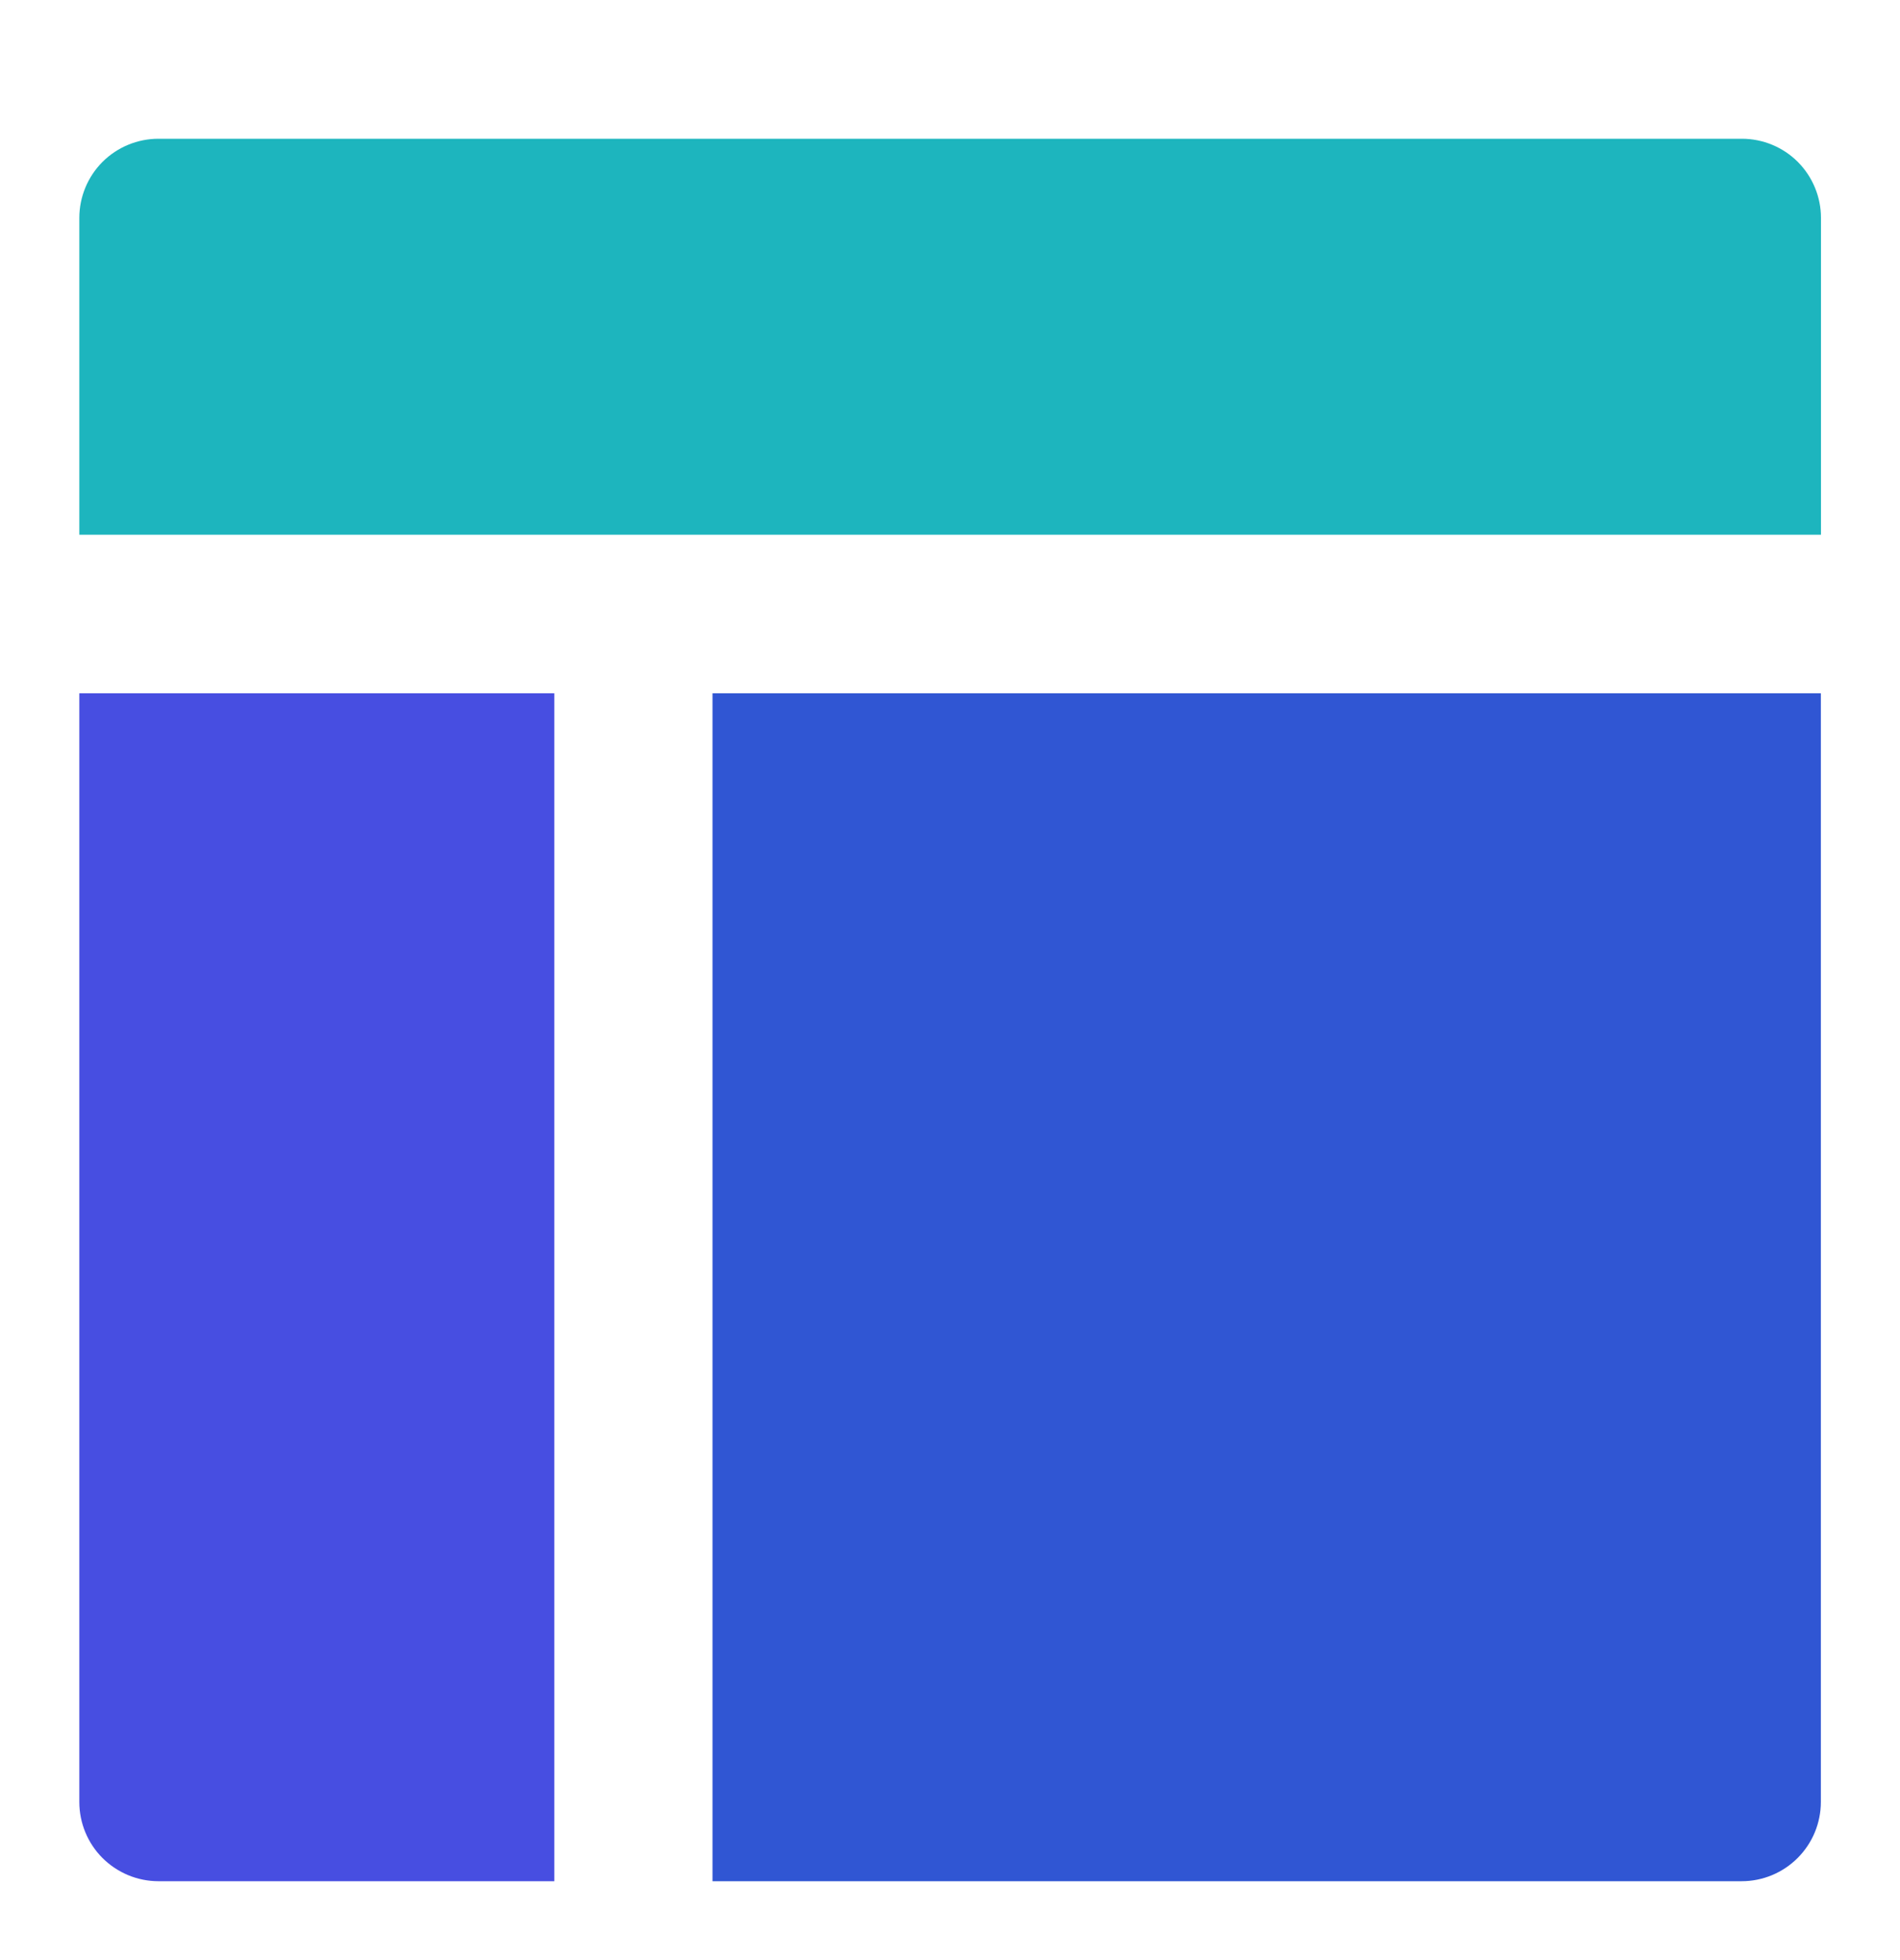
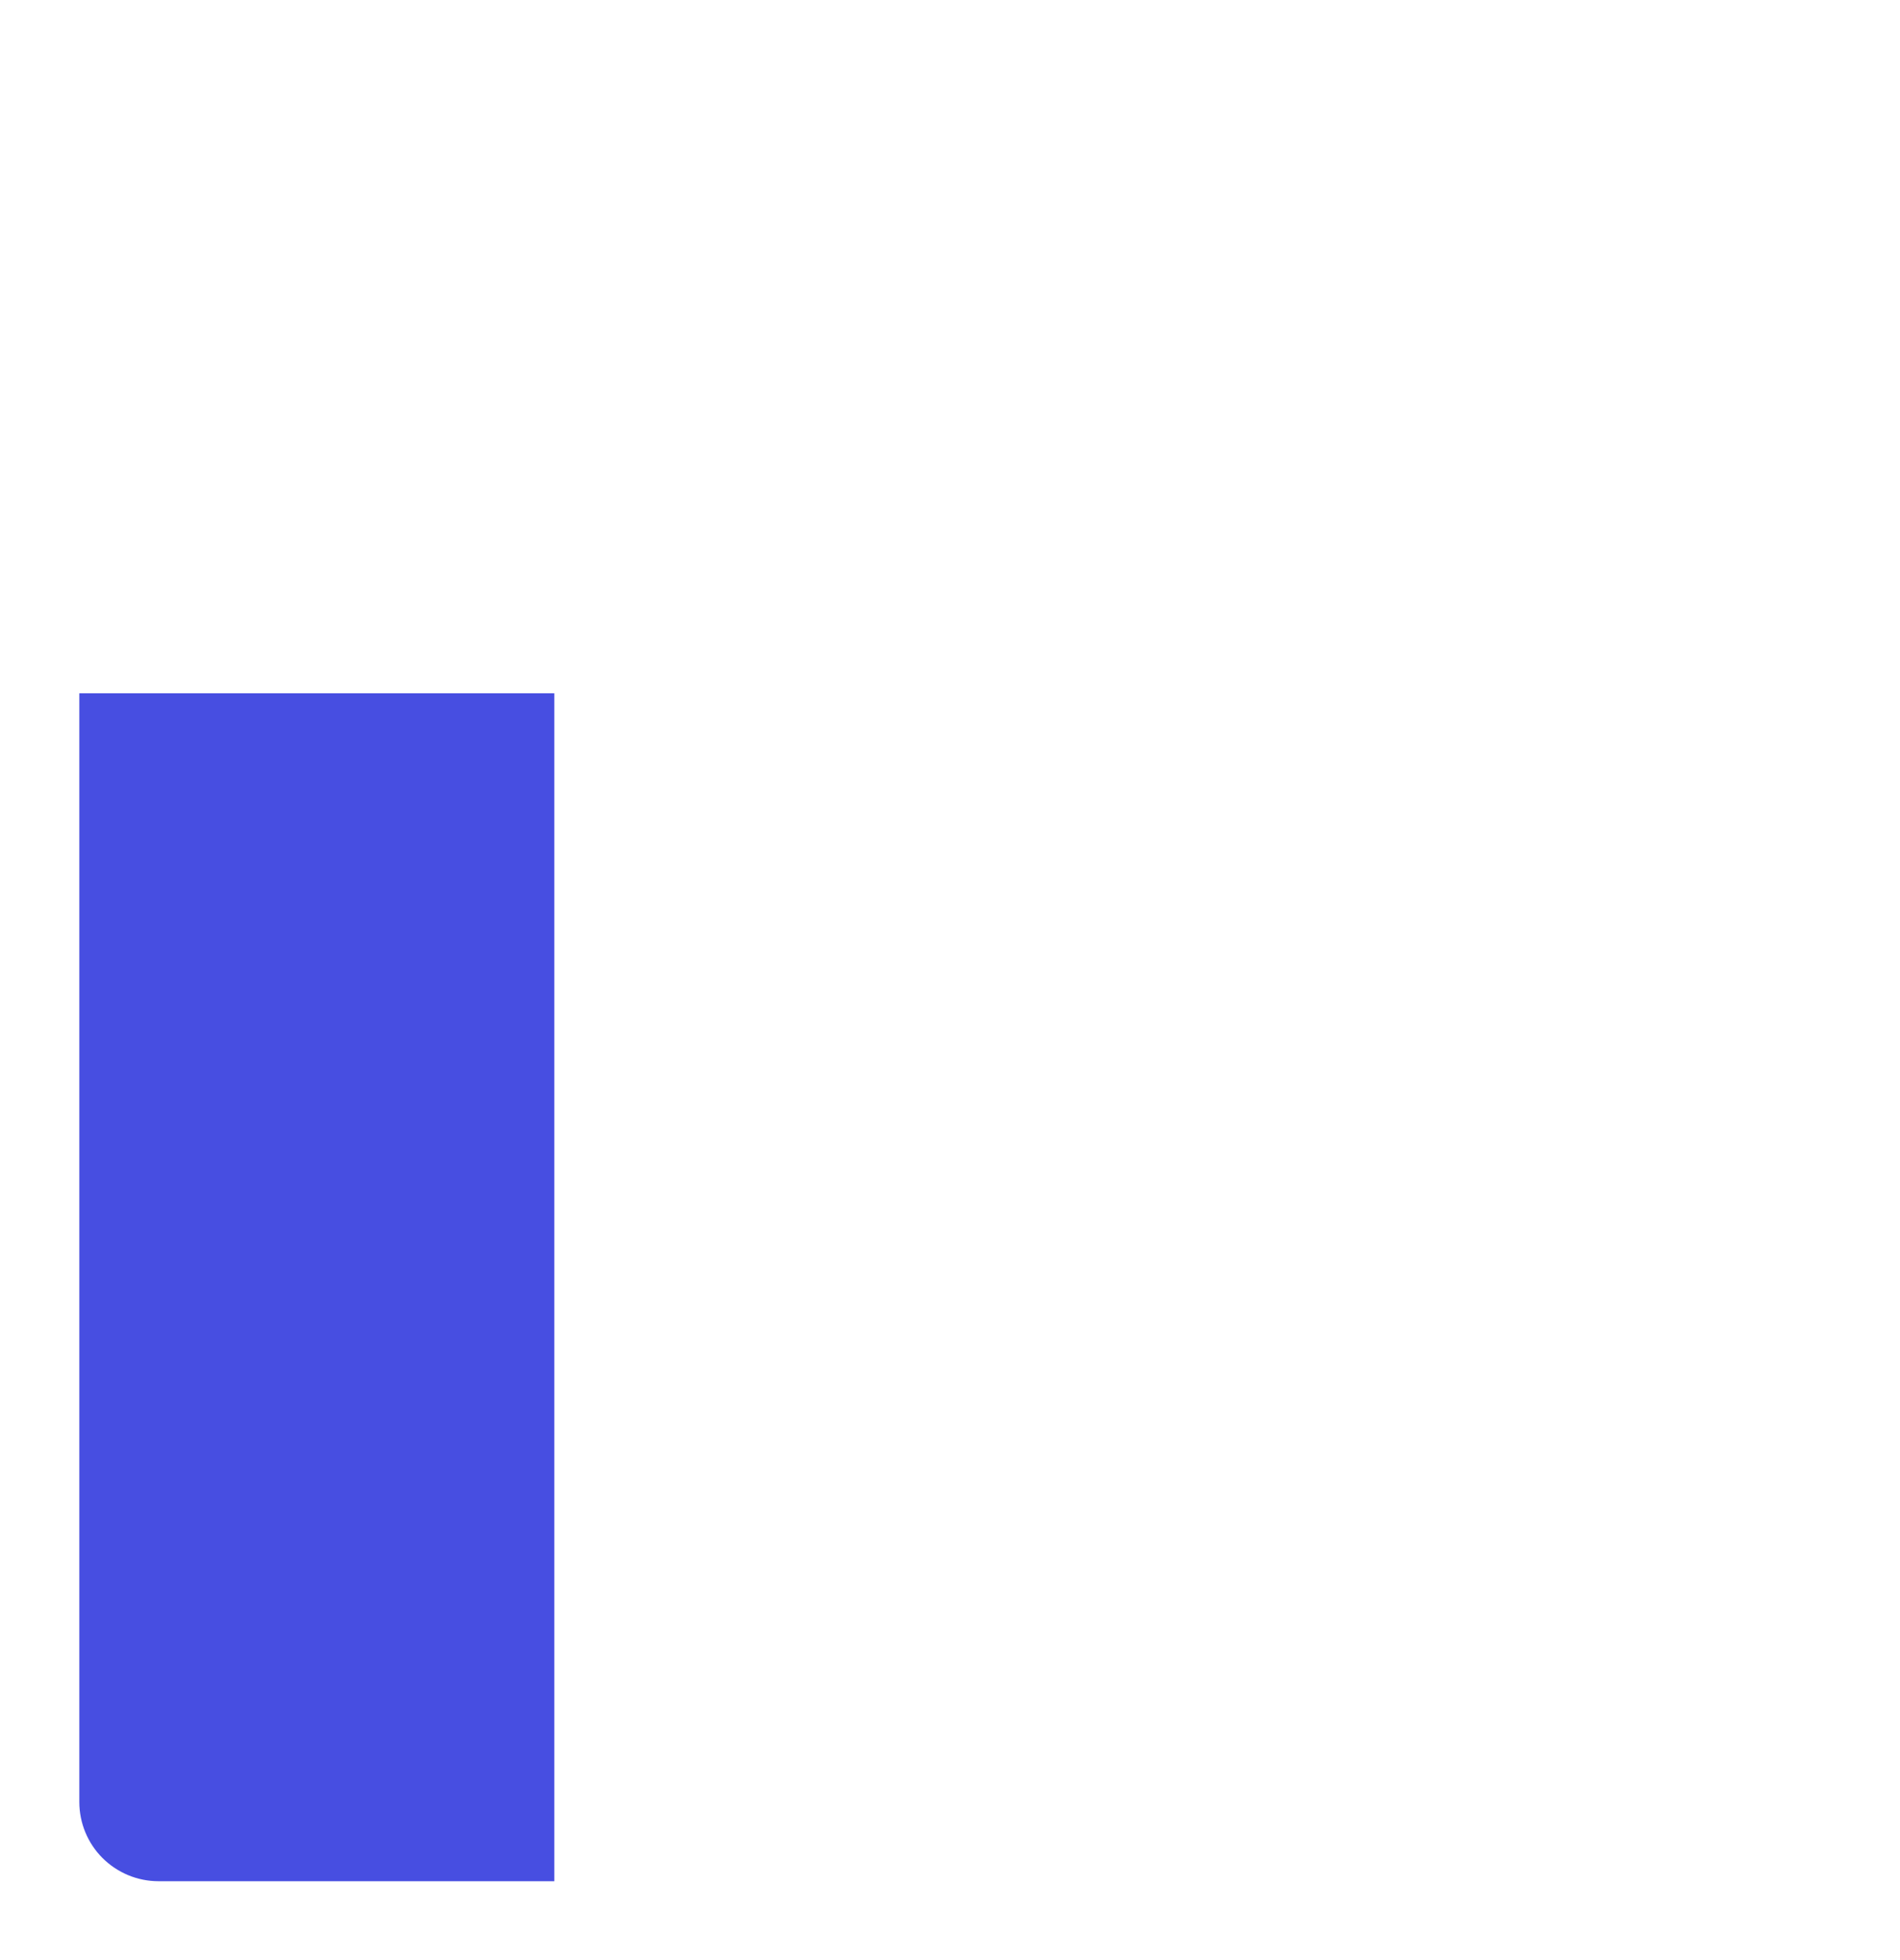
<svg xmlns="http://www.w3.org/2000/svg" width="32" height="33" viewBox="0 0 32 32" fill="none">
  <g id="Base feature icon">
    <g id="Group">
-       <path id="Vector" d="M30.669 8.503V3.169C30.669 2.816 30.529 2.477 30.279 2.226C30.029 1.976 29.69 1.836 29.336 1.836H2.669C2.316 1.836 1.977 1.976 1.726 2.226C1.476 2.477 1.336 2.816 1.336 3.169V8.503H30.669Z" fill="#1DB5BE" />
      <path id="Vector_2" d="M1.336 11.172V29.838C1.336 30.192 1.476 30.531 1.726 30.781C1.977 31.031 2.316 31.172 2.669 31.172H9.336V11.172H1.336Z" fill="#474EE1" />
-       <path id="Vector_3" d="M12 31.172H29.333C29.687 31.172 30.026 31.031 30.276 30.781C30.526 30.531 30.667 30.192 30.667 29.838V11.172H12V31.172Z" fill="#3056D3" />
    </g>
  </g>
</svg>